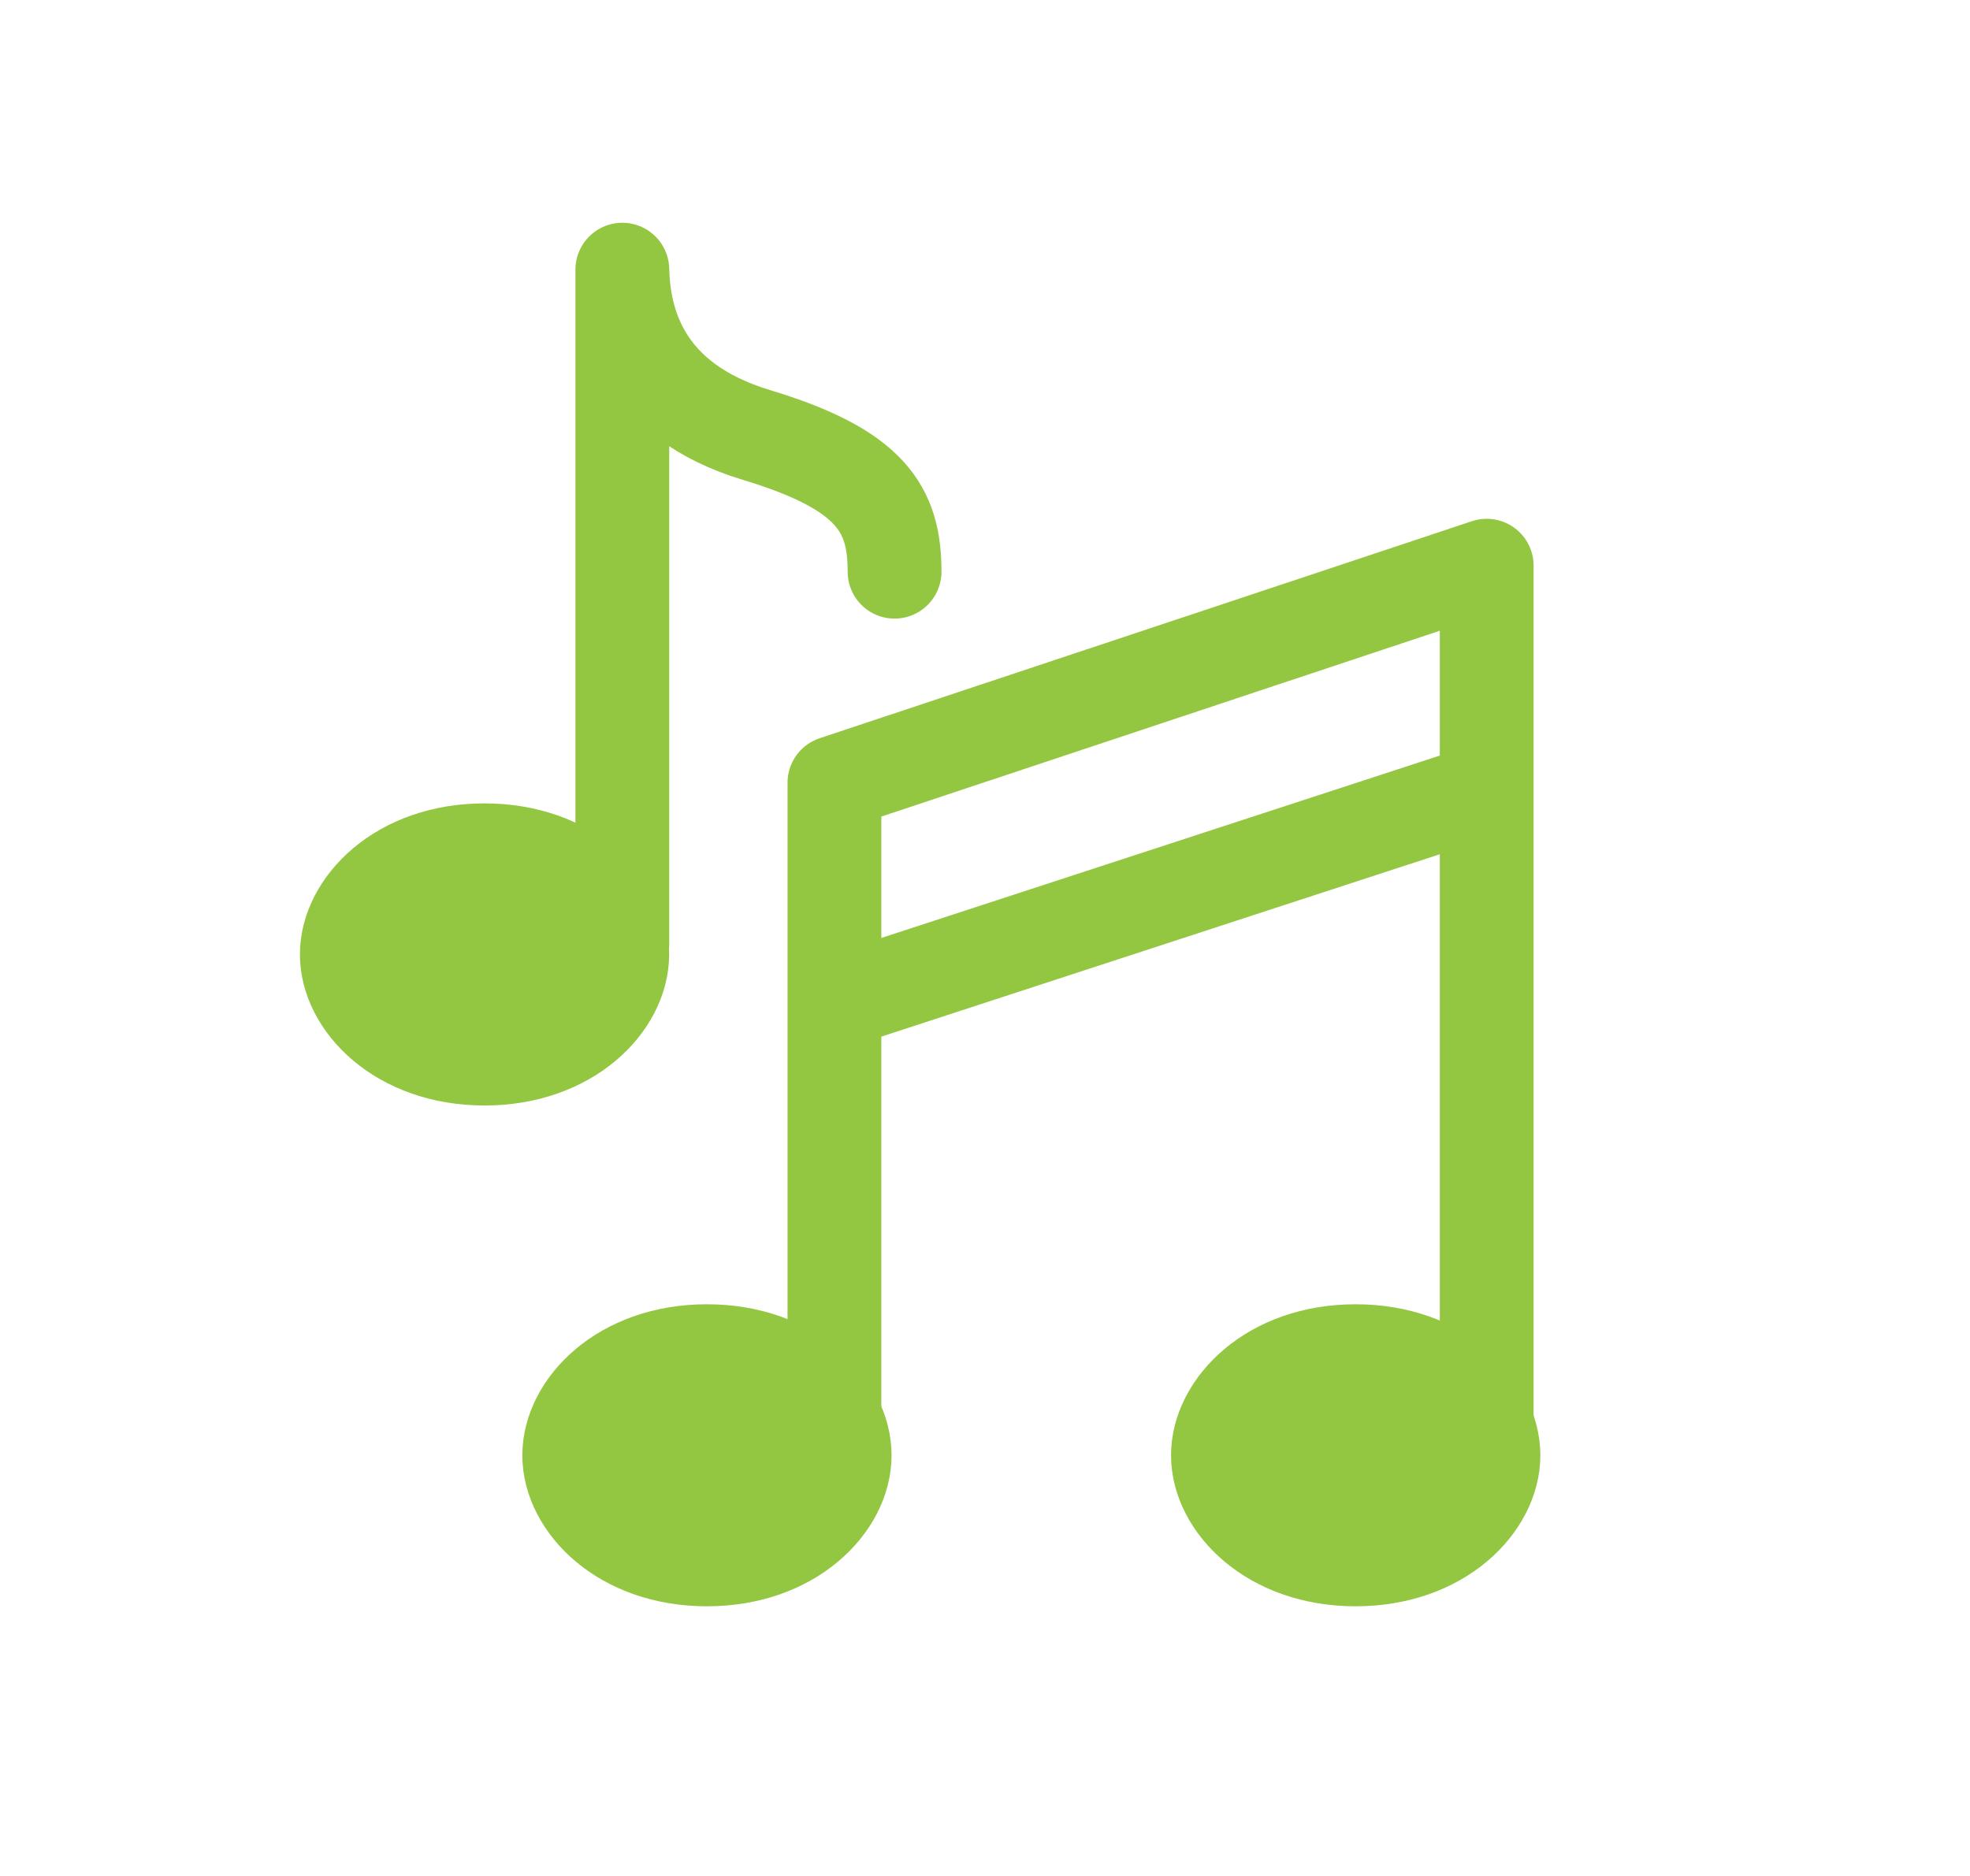
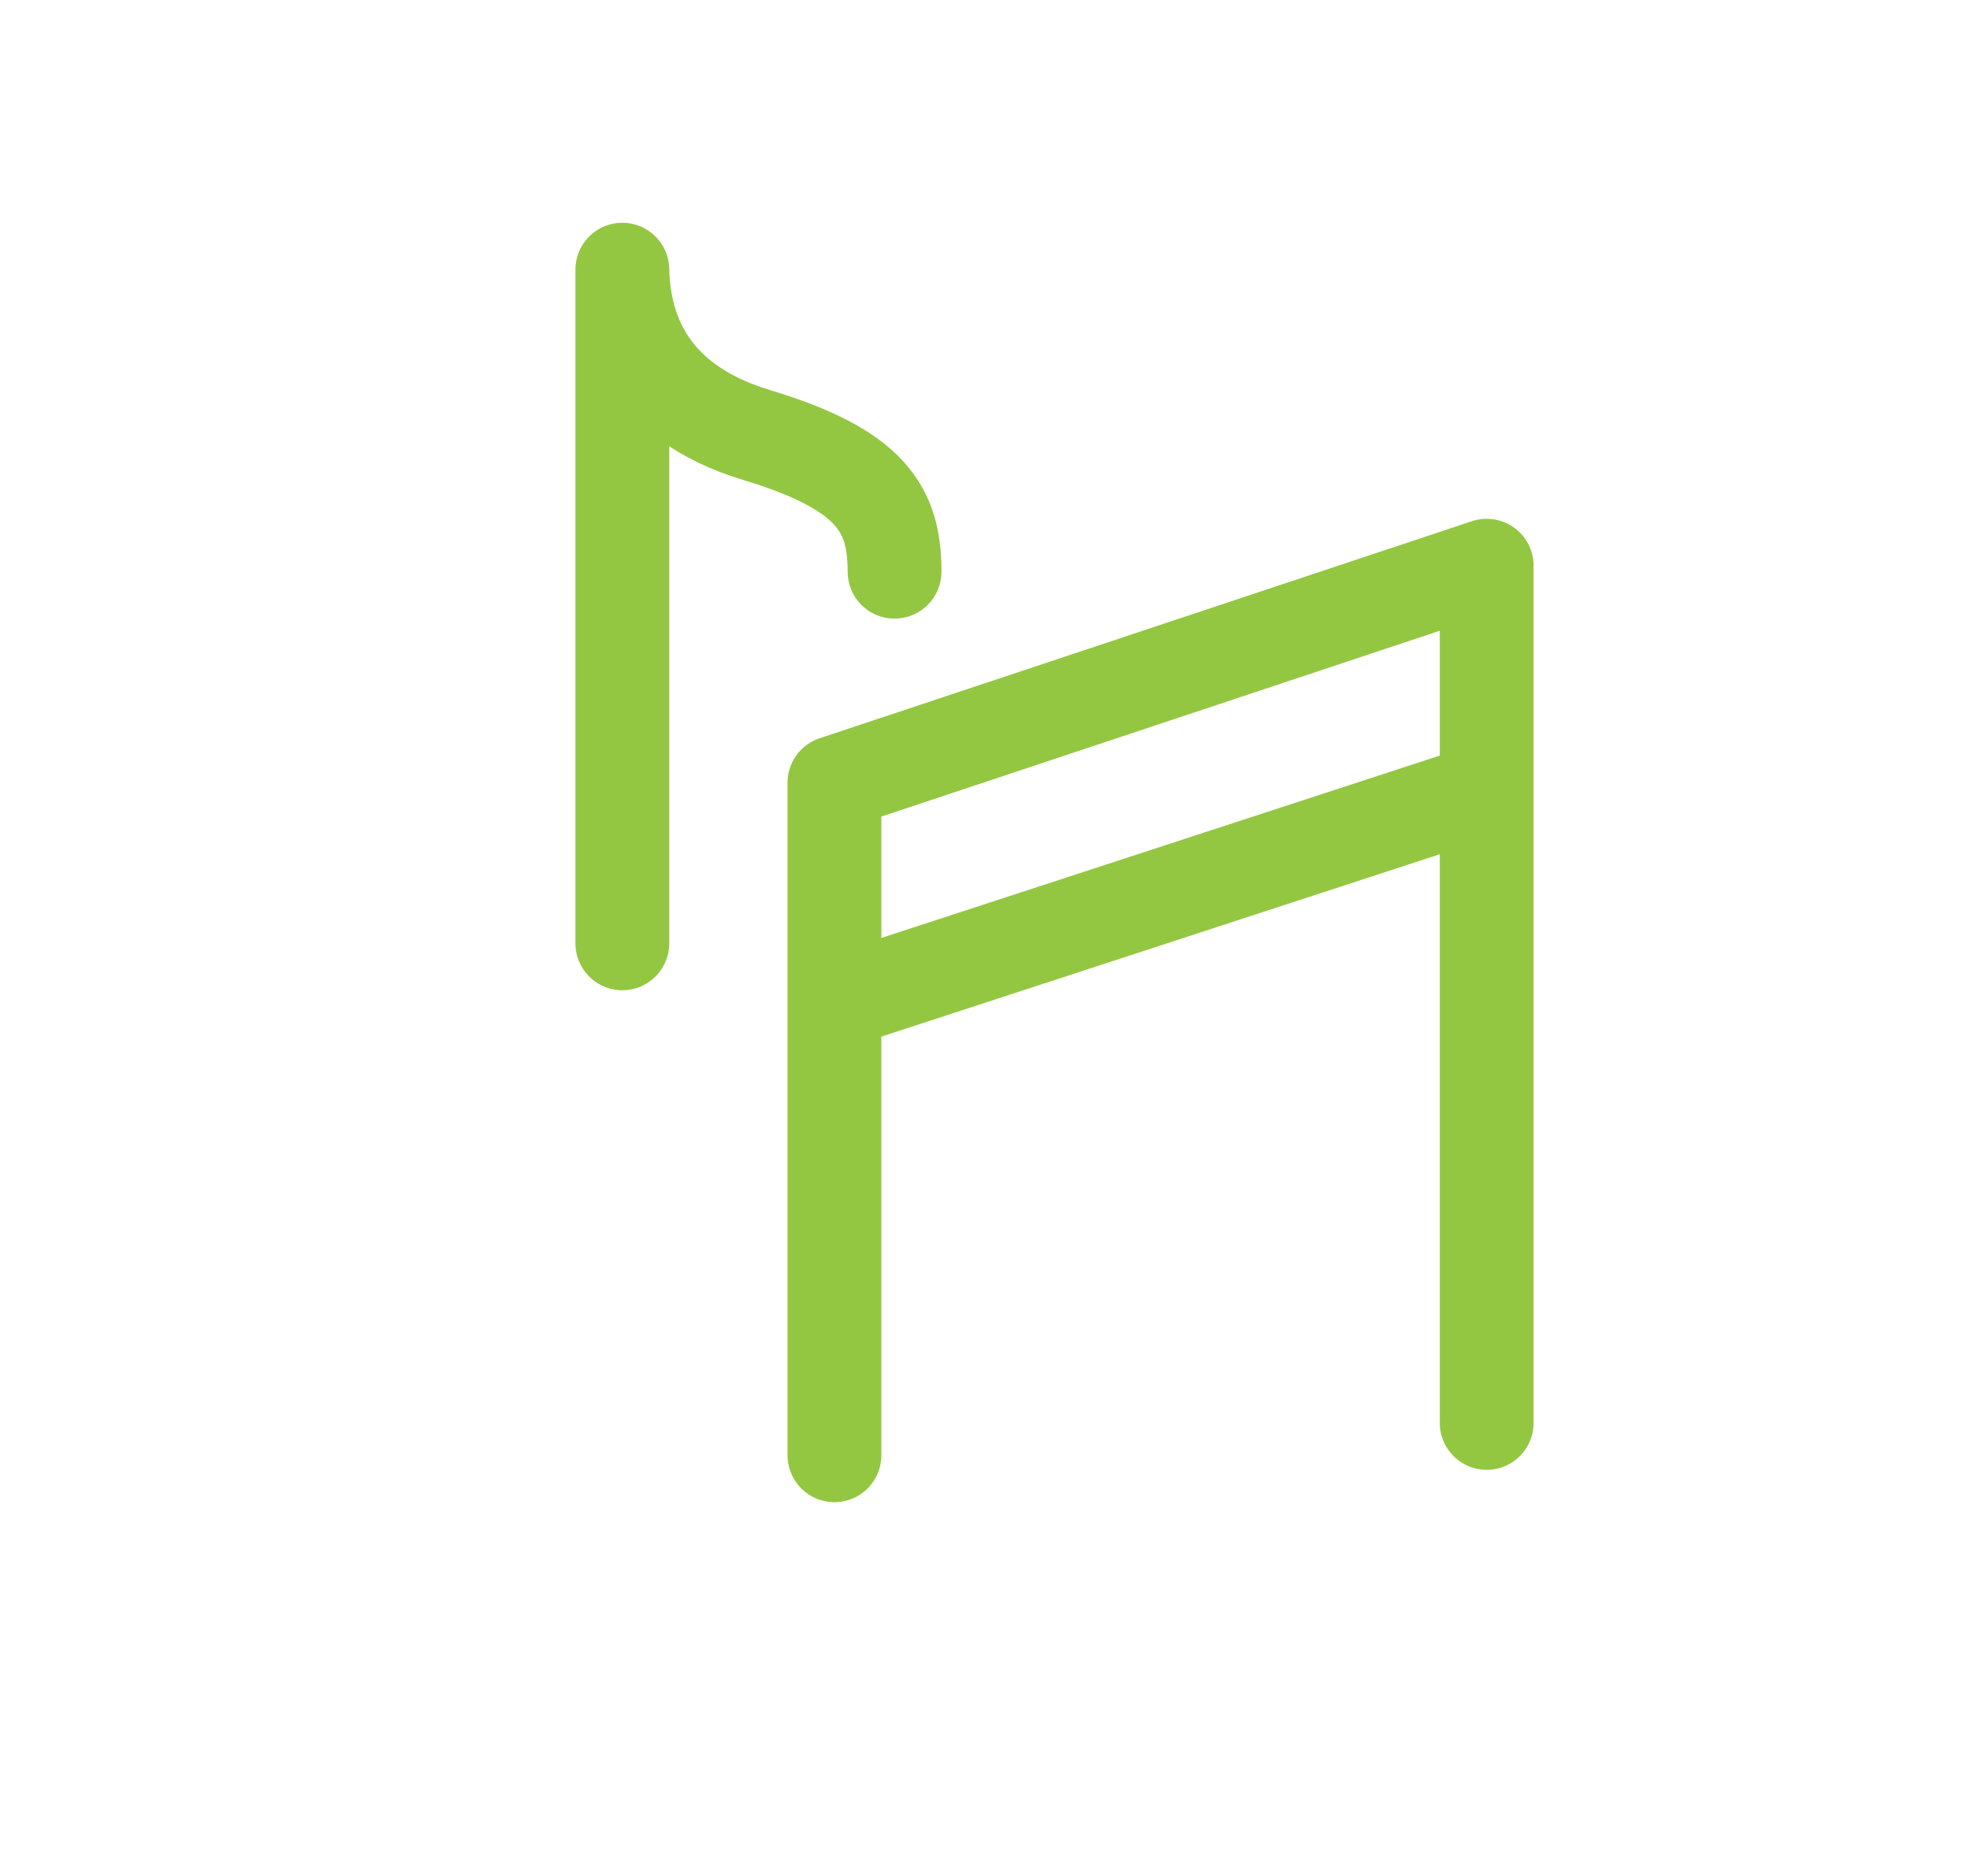
<svg xmlns="http://www.w3.org/2000/svg" width="21" height="20" viewBox="0 0 21 20" fill="none">
-   <path d="M7.536 14.405C8.445 14.405 9.004 14.991 9.004 15.515C9.004 16.039 8.445 16.625 7.536 16.625C6.626 16.625 6.068 16.039 6.068 15.515C6.068 14.991 6.626 14.405 7.536 14.405Z" fill="#93C741" stroke="#93C741" />
-   <path d="M5.164 9.065C6.074 9.065 6.633 9.651 6.633 10.175C6.633 10.699 6.074 11.286 5.164 11.286C4.255 11.285 3.697 10.699 3.697 10.175C3.697 9.651 4.255 9.065 5.164 9.065Z" fill="#93C741" stroke="#93C741" />
  <path d="M6.634 10.057V2.875C6.647 3.42 6.841 4.269 8.066 4.638C9.29 5.008 9.536 5.431 9.536 6.095" stroke="#93C741" stroke-linecap="round" stroke-linejoin="round" />
-   <path d="M14.451 14.405C15.36 14.405 15.92 14.991 15.92 15.515C15.92 16.039 15.36 16.625 14.451 16.625C13.542 16.625 12.983 16.039 12.983 15.515C12.983 14.991 13.542 14.405 14.451 14.405Z" fill="#93C741" stroke="#93C741" />
  <path d="M8.895 15.515V8.345L15.848 6.031V15.17" stroke="#93C741" stroke-linecap="round" stroke-linejoin="round" />
  <path d="M8.91 10.684L15.836 8.422" stroke="#93C741" stroke-linecap="round" stroke-linejoin="round" />
</svg>